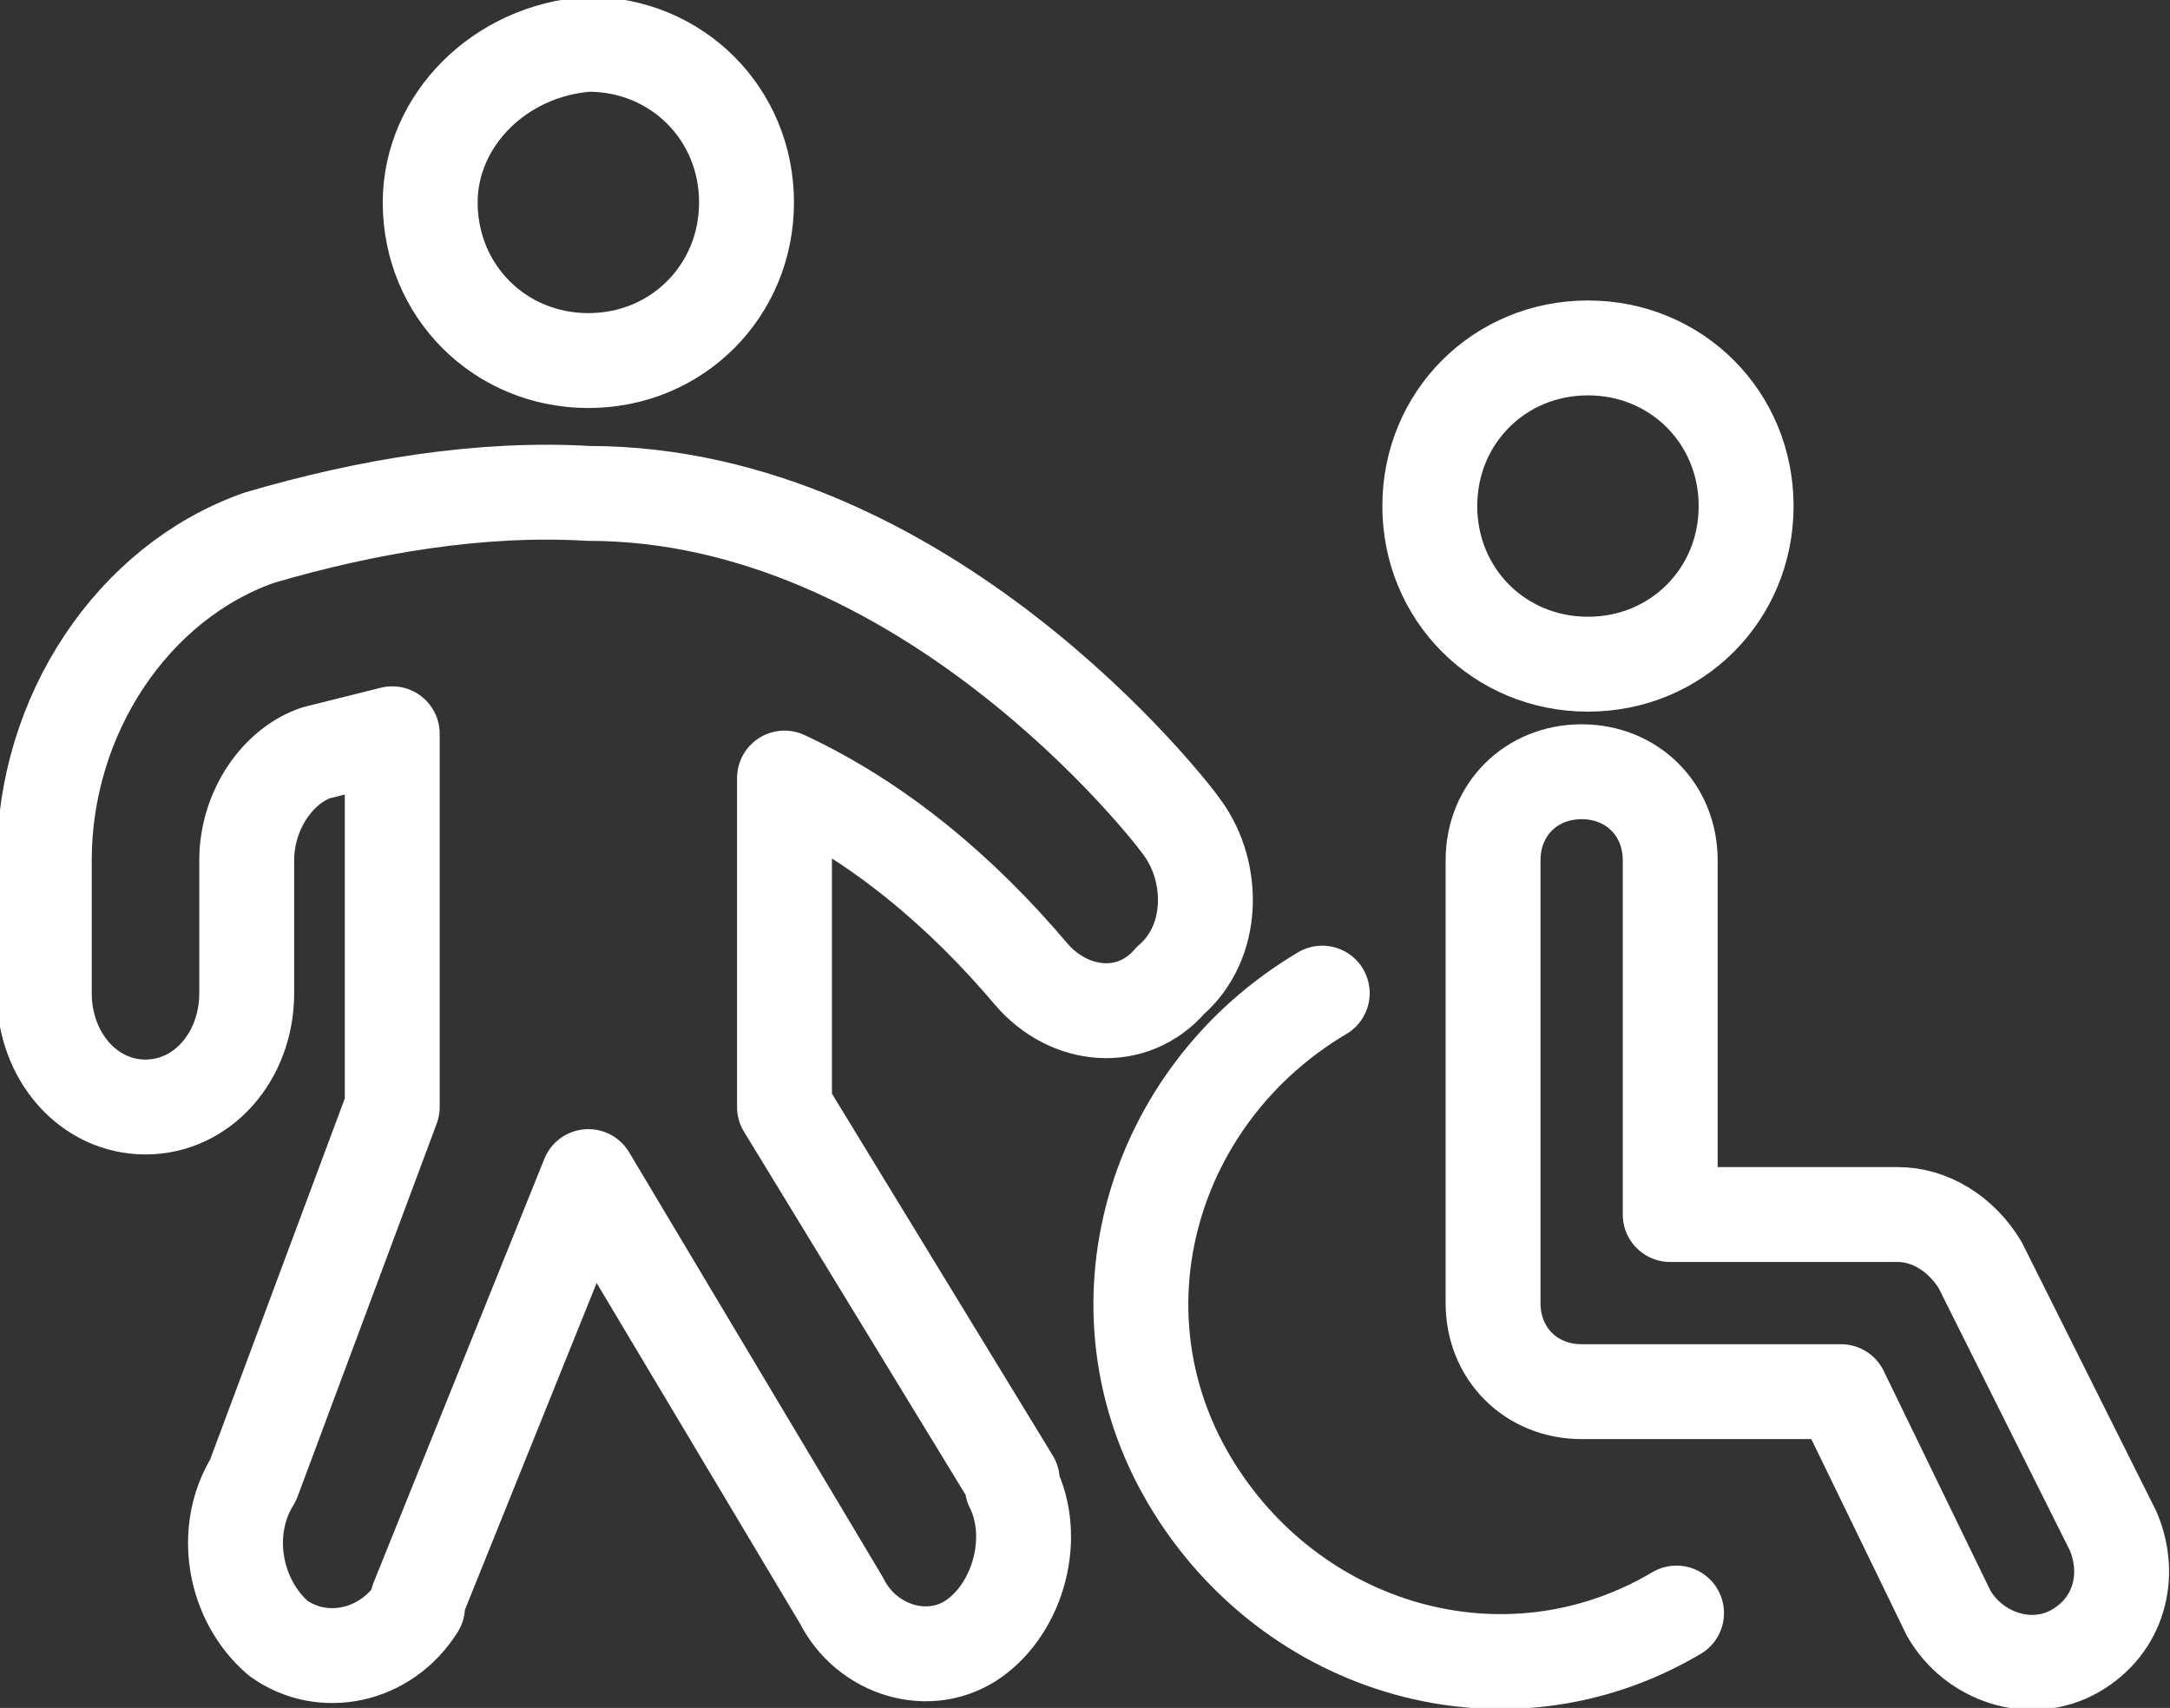
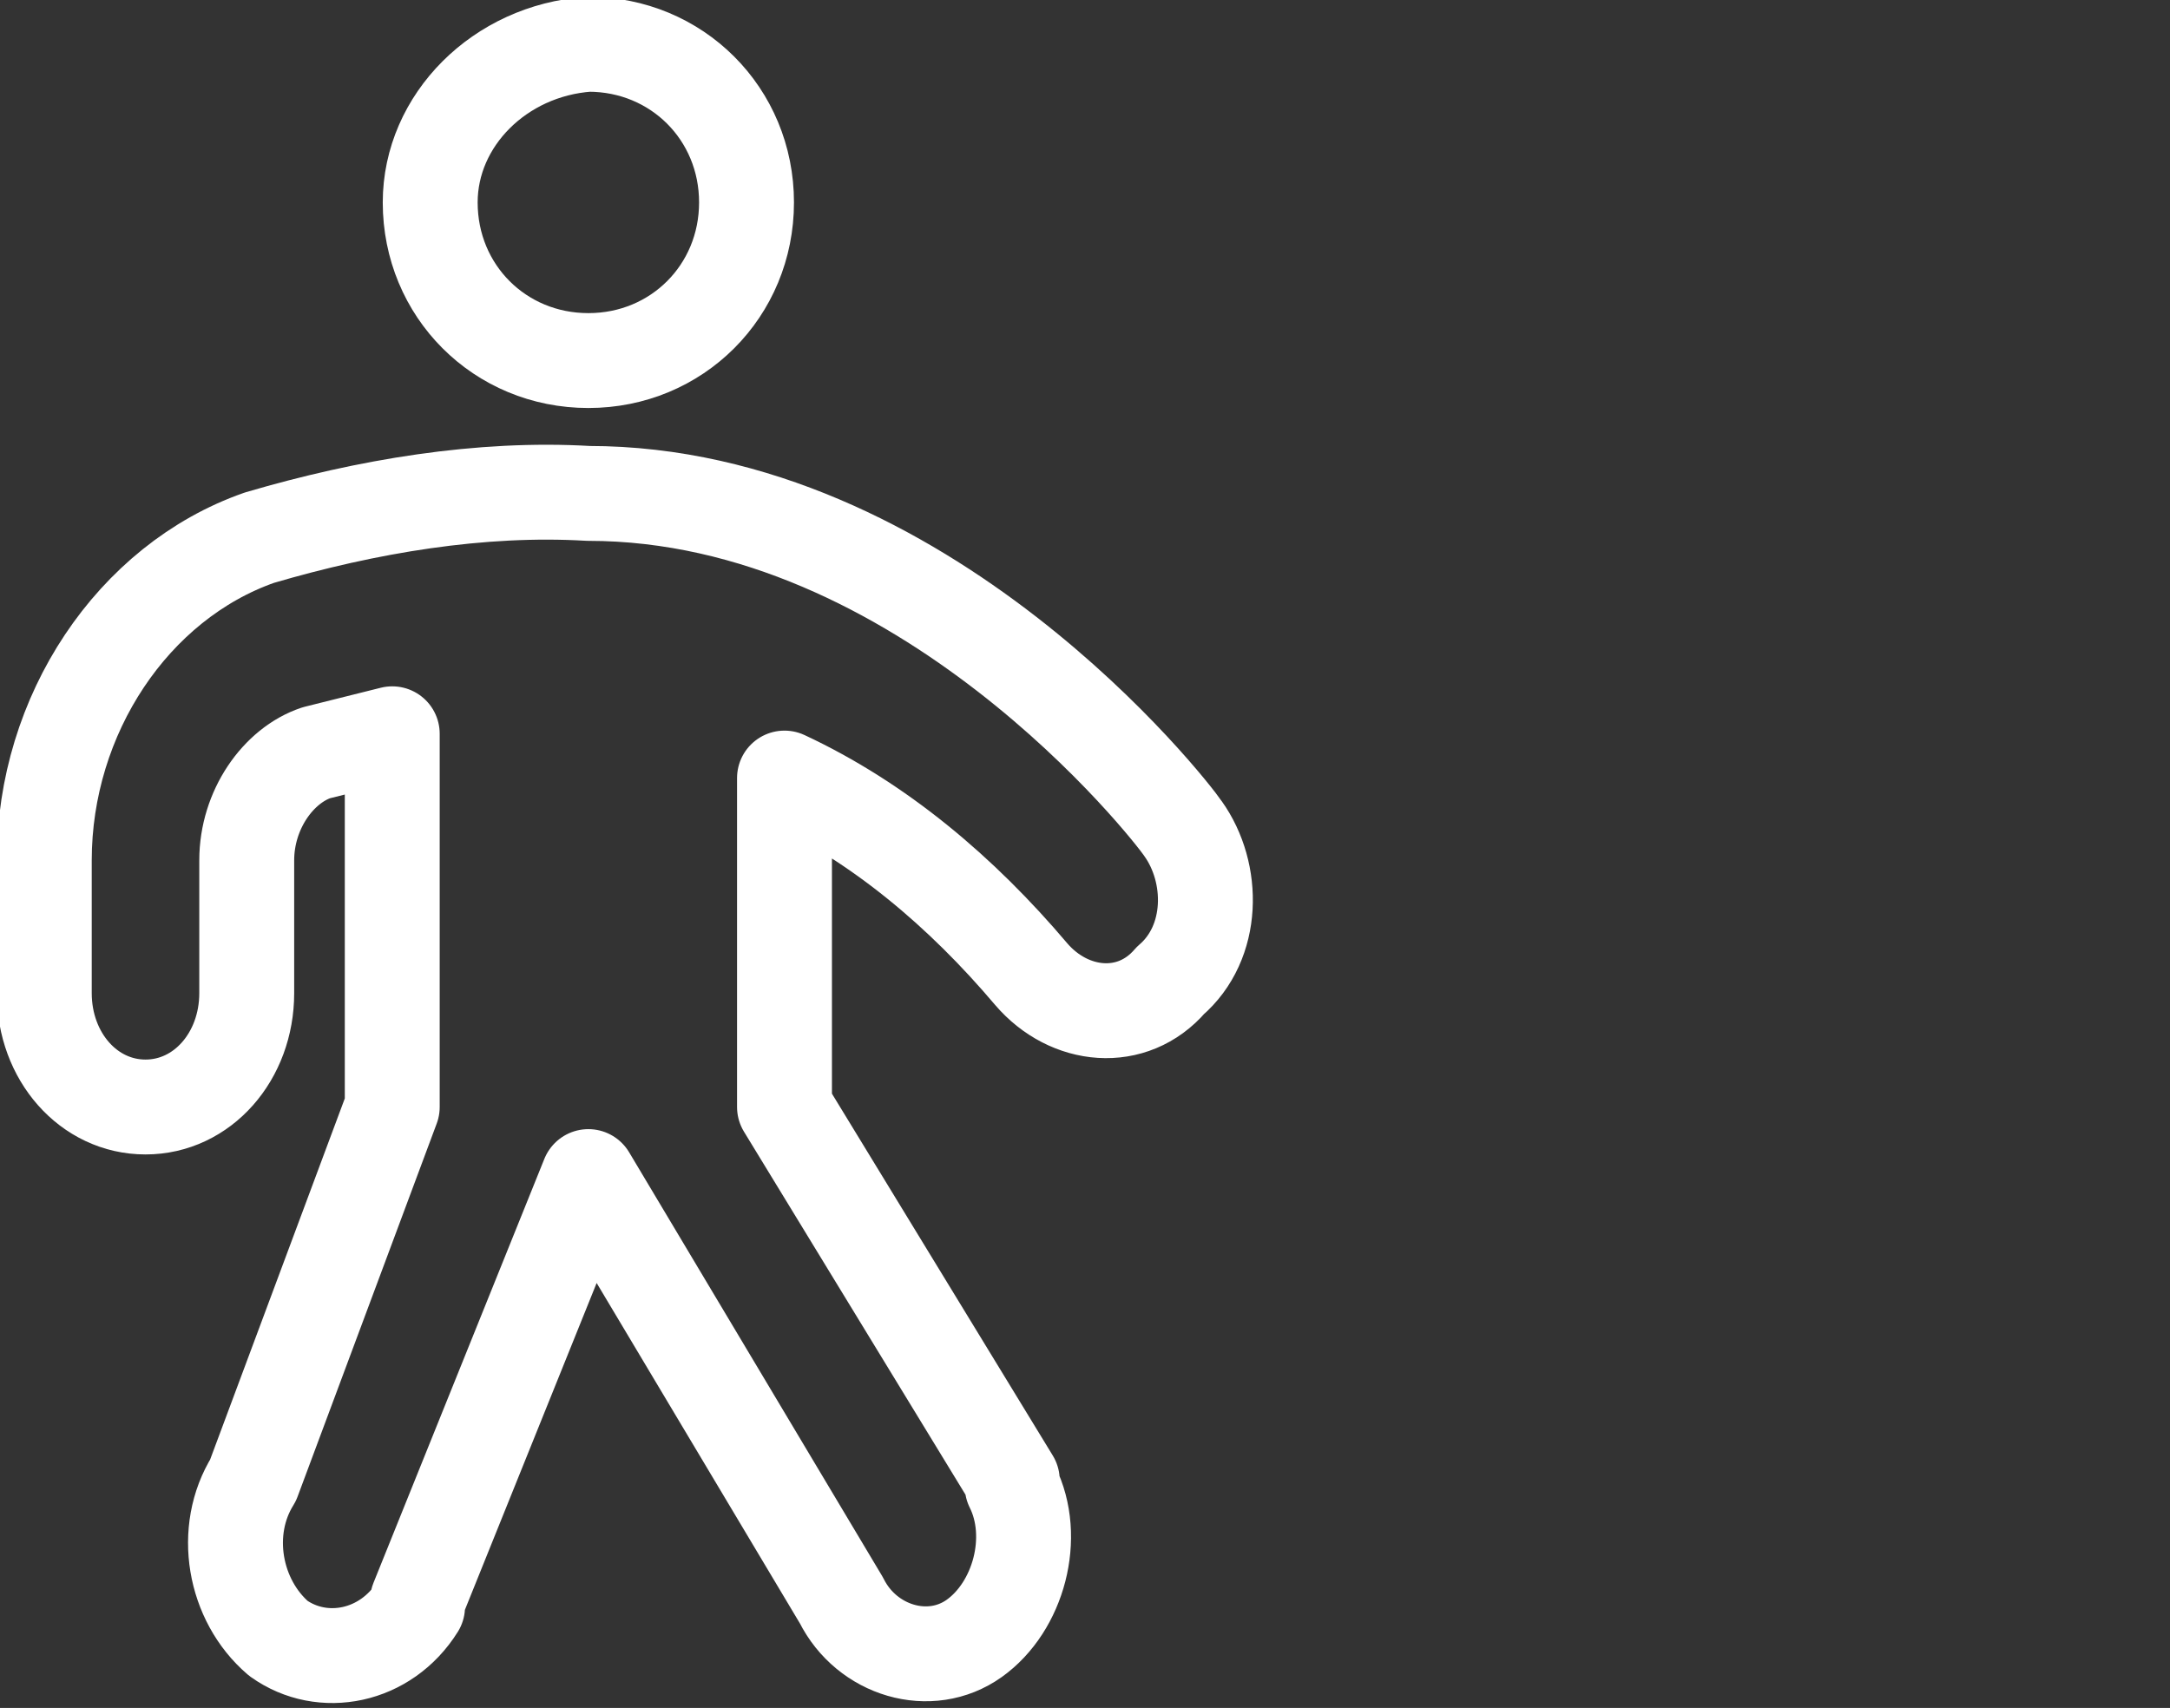
<svg xmlns="http://www.w3.org/2000/svg" version="1.1" id="Ebene_1" x="0px" y="0px" viewBox="0 0 34.3 27" style="enable-background:new 0 0 34.3 27;" xml:space="preserve">
  <rect x="0" y="0" width="34.3" height="27" fill="#333333" stroke="none" />
  <style type="text/css">
	.st0{fill:none;stroke:#fff;stroke-width:1.5;stroke-linecap:round;stroke-linejoin:round;}
</style>
-   <path class="st0" d="M22.6,8c0,1.4,1.1,2.5,2.5,2.5s2.5-1.1,2.5-2.5l0,0c0-1.4-1.1-2.5-2.5-2.5S22.6,6.6,22.6,8L22.6,8" />
  <path class="st0" d="M6.8,3.2c0,1.4,1.1,2.5,2.5,2.5s2.5-1.1,2.5-2.5l0,0c0-1.4-1.1-2.5-2.5-2.5C7.9,0.8,6.8,1.9,6.8,3.2L6.8,3.2" />
-   <path class="st0" d="M30.8,25.5L29.1,22h-4.1c-0.8,0-1.4-0.6-1.4-1.4l0,0v-7c0-0.8,0.6-1.4,1.4-1.4c0.8,0,1.4,0.6,1.4,1.4v5.6H30  c0.5,0,1,0.3,1.3,0.8l2.1,4.2c0.3,0.7,0.1,1.5-0.6,1.9S31.2,26.2,30.8,25.5z" />
-   <path class="st0" d="M26.5,25.5c-2.7,1.6-6.1,0.6-7.7-2.1c-1.6-2.7-0.6-6.1,2.1-7.7" />
  <path class="st0" d="M18.7,13.1c-0.2-0.3-4.1-5.3-9.4-5.3C7.6,7.7,5.8,8,4.1,8.5c-2,0.7-3.4,2.8-3.4,5.1v2.1c0,1,0.7,1.8,1.6,1.8  s1.6-0.8,1.6-1.8v-2.1c0-0.8,0.5-1.5,1.1-1.7c0.4-0.1,0.8-0.2,1.2-0.3v5.9L4,23.4c-0.5,0.8-0.3,1.9,0.4,2.5c0.7,0.5,1.7,0.3,2.2-0.5  c0,0,0-0.1,0-0.1l2.7-6.7l4,6.7c0.4,0.8,1.4,1.1,2.1,0.6c0.7-0.5,1-1.6,0.6-2.4c0,0,0-0.1,0-0.1l-3.6-5.9v-5.2  c1.5,0.7,2.8,1.8,3.9,3.1c0.6,0.7,1.6,0.8,2.2,0.1C19.2,14.9,19.2,13.8,18.7,13.1L18.7,13.1z" />
</svg>